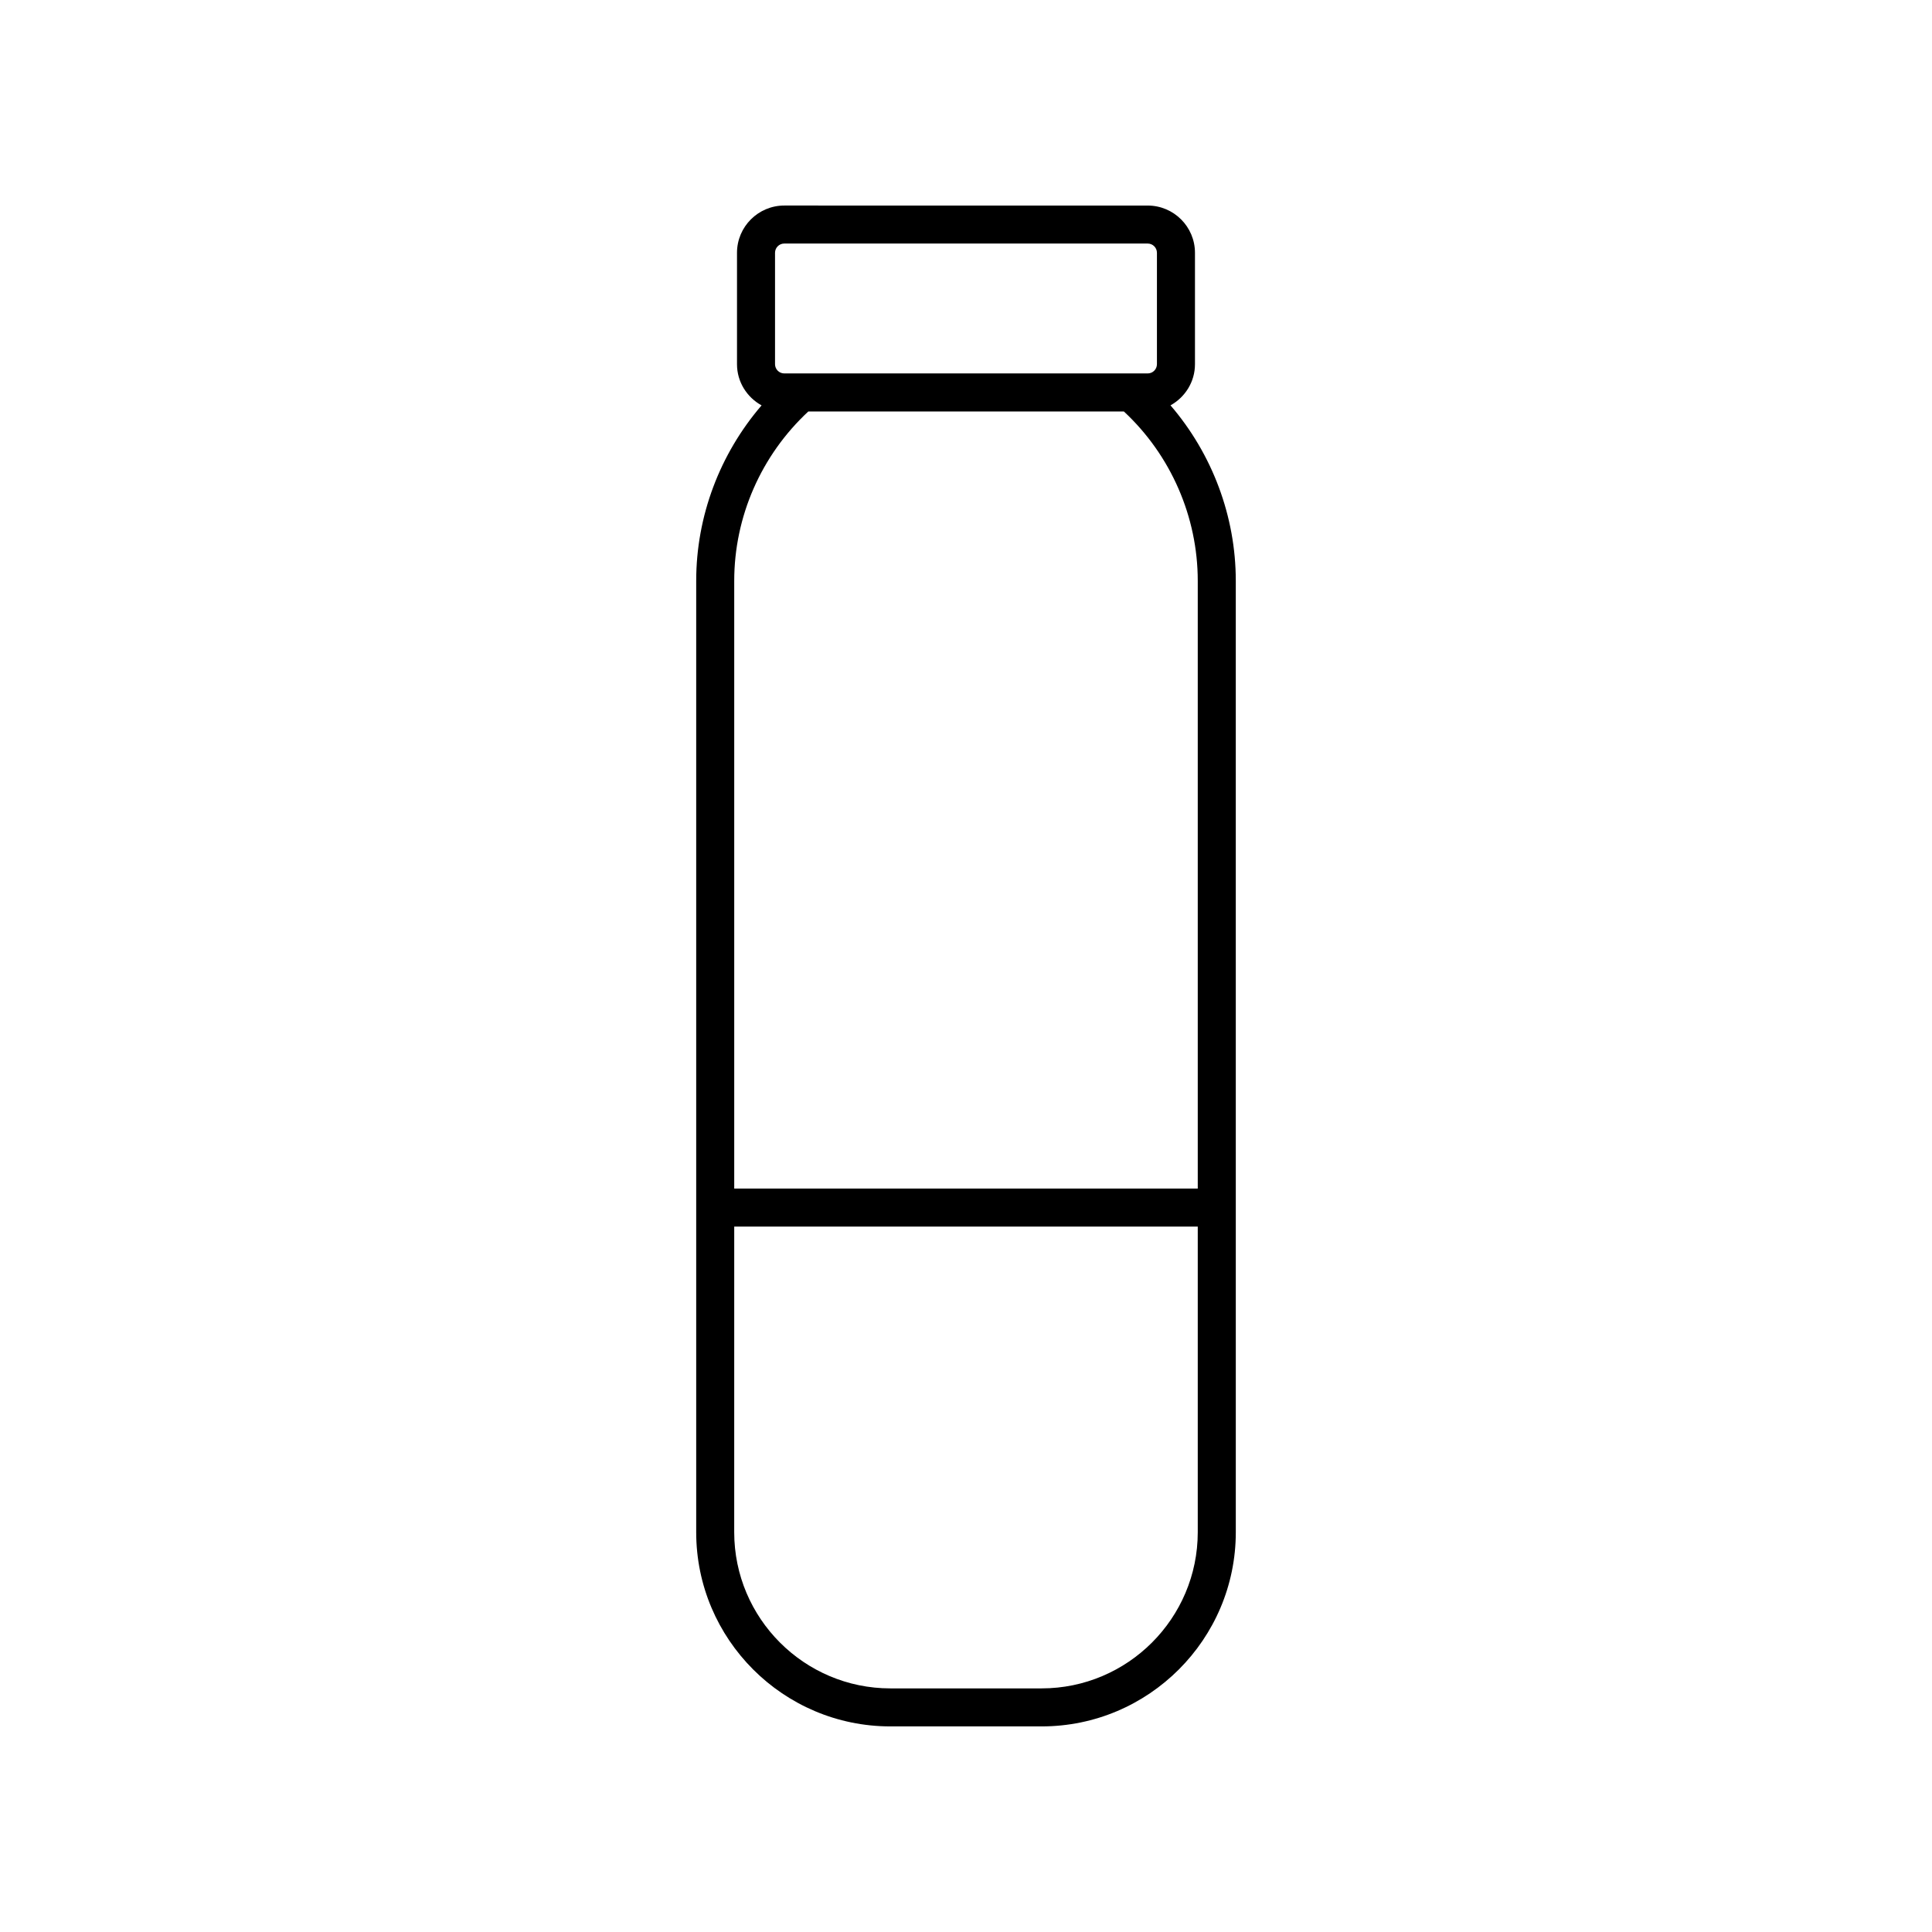
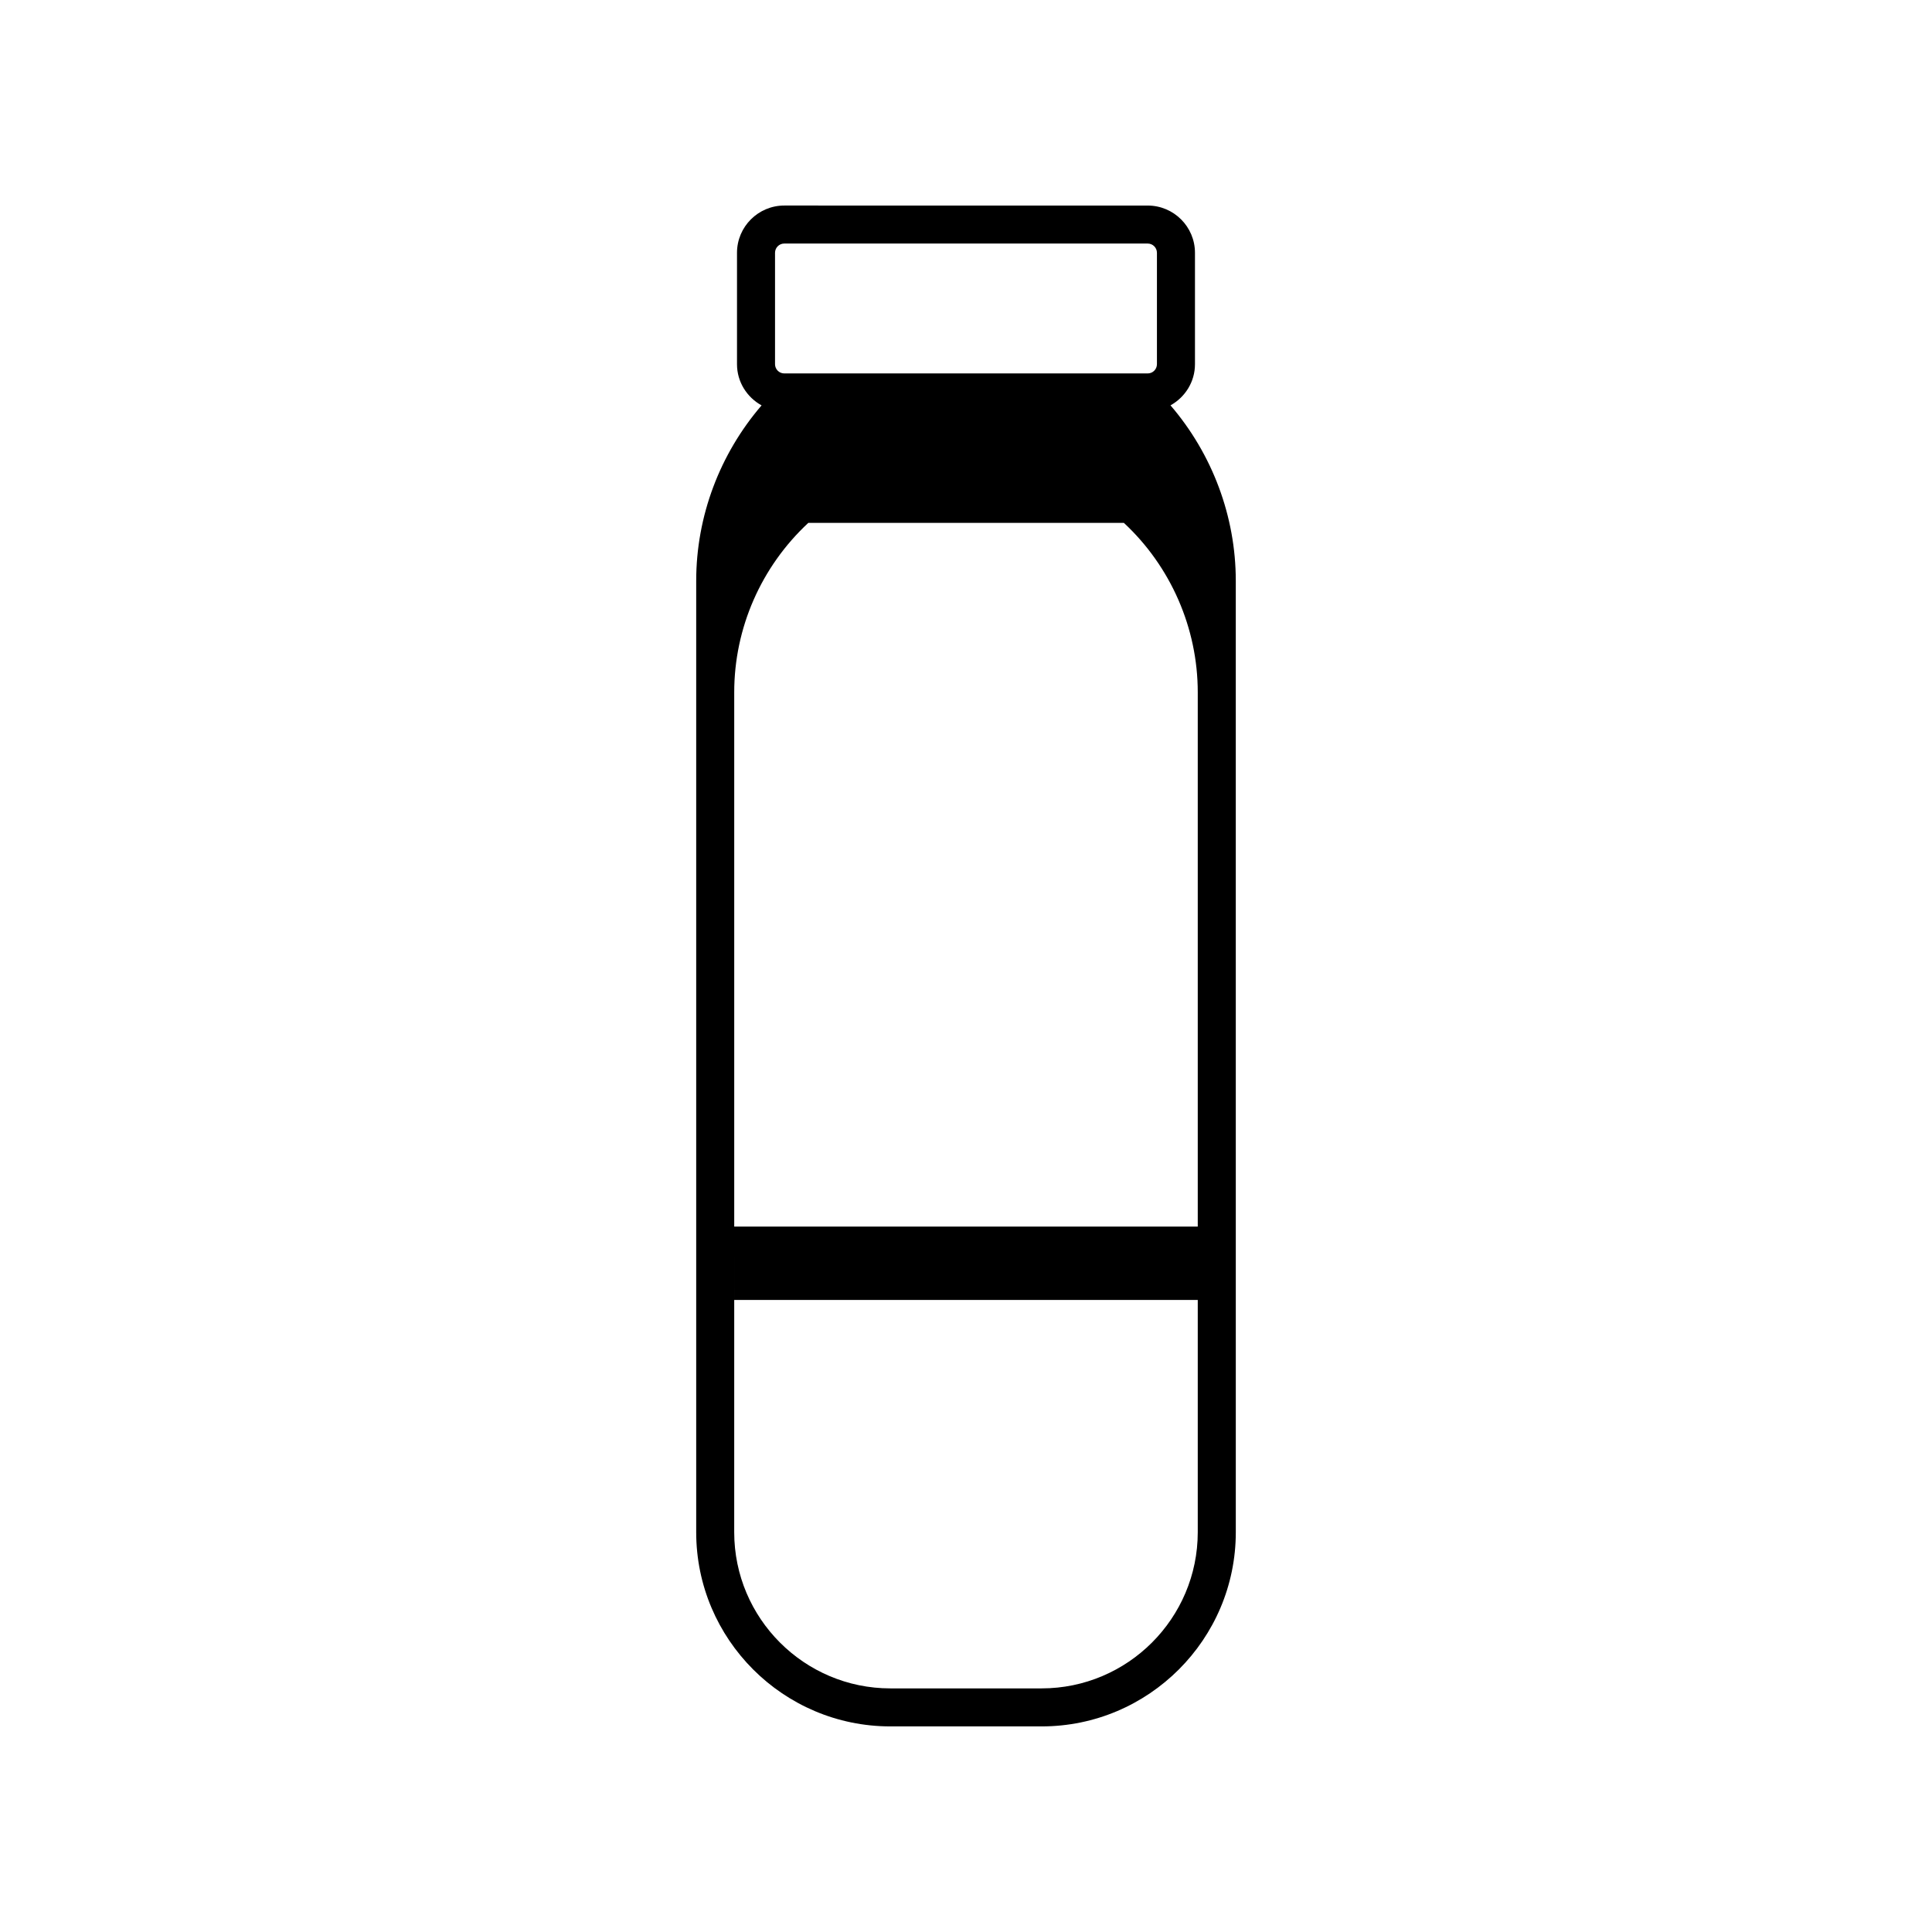
<svg xmlns="http://www.w3.org/2000/svg" fill="#000000" width="800px" height="800px" version="1.1" viewBox="144 144 512 512">
-   <path d="m328.5 550.05c0 28.375 23.086 51.465 51.465 51.465h40.07c28.379 0 51.465-23.086 51.465-51.465l-0.004-252.12c0-17.094-6.242-33.633-17.301-46.508 3.848-2.141 6.484-6.199 6.484-10.902v-29.523c0-6.906-5.617-12.523-12.527-12.523l-96.312-0.004c-6.906 0-12.527 5.617-12.527 12.523v29.523c0 4.715 2.648 8.781 6.512 10.918-11.062 12.875-17.324 29.336-17.324 46.496zm91.531 41.391h-40.07c-22.82 0-41.387-18.566-41.387-41.387l0.004-80.996h122.84v80.992c0 22.824-18.57 41.391-41.391 41.391zm-70.641-380.45c0-1.352 1.098-2.449 2.449-2.449h96.312c1.352 0 2.449 1.098 2.449 2.449v29.523c0 1.352-1.098 2.449-2.449 2.449h-96.312c-1.352 0-2.449-1.098-2.449-2.449zm8.824 42.051h83.621c12.445 11.566 19.582 27.922 19.582 44.887v161.05h-122.84v-161.05c0-17.043 7.164-33.297 19.637-44.887z" />
+   <path d="m328.5 550.05c0 28.375 23.086 51.465 51.465 51.465h40.07c28.379 0 51.465-23.086 51.465-51.465l-0.004-252.12c0-17.094-6.242-33.633-17.301-46.508 3.848-2.141 6.484-6.199 6.484-10.902v-29.523c0-6.906-5.617-12.523-12.527-12.523l-96.312-0.004c-6.906 0-12.527 5.617-12.527 12.523v29.523c0 4.715 2.648 8.781 6.512 10.918-11.062 12.875-17.324 29.336-17.324 46.496zm91.531 41.391h-40.07c-22.82 0-41.387-18.566-41.387-41.387l0.004-80.996h122.84v80.992c0 22.824-18.57 41.391-41.391 41.391zm-70.641-380.45c0-1.352 1.098-2.449 2.449-2.449h96.312c1.352 0 2.449 1.098 2.449 2.449v29.523c0 1.352-1.098 2.449-2.449 2.449h-96.312c-1.352 0-2.449-1.098-2.449-2.449m8.824 42.051h83.621c12.445 11.566 19.582 27.922 19.582 44.887v161.05h-122.84v-161.05c0-17.043 7.164-33.297 19.637-44.887z" />
</svg>